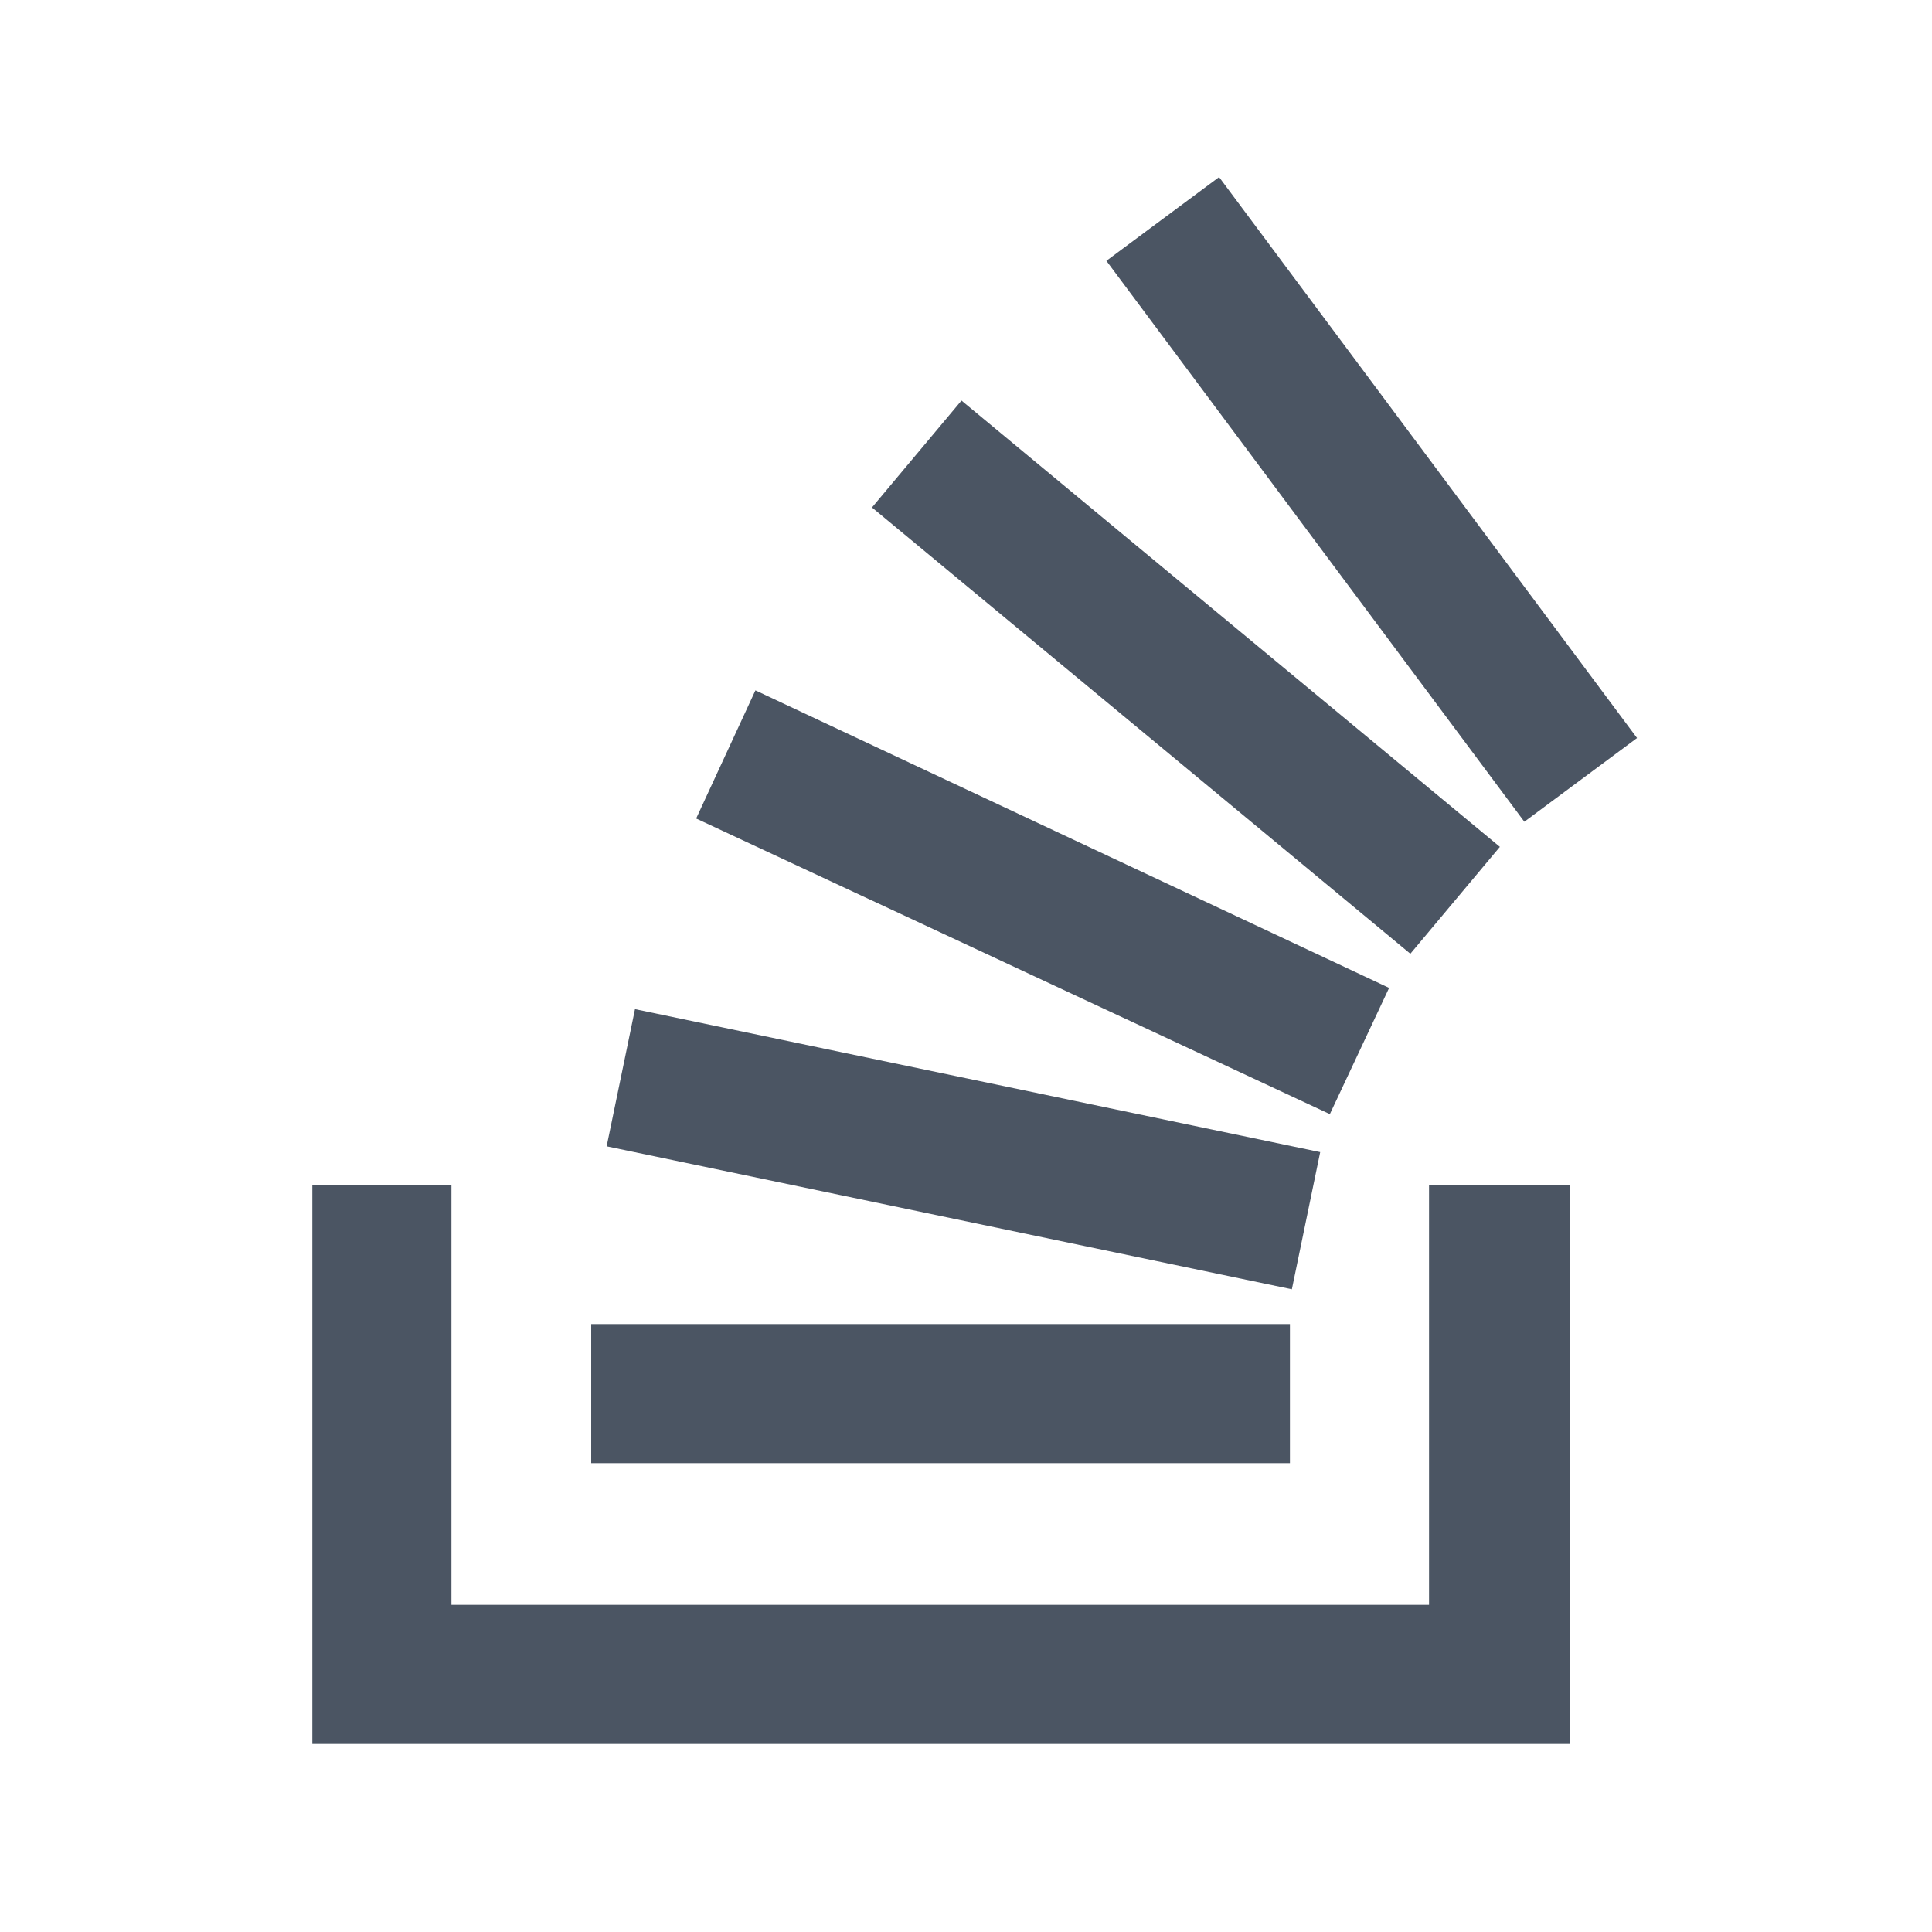
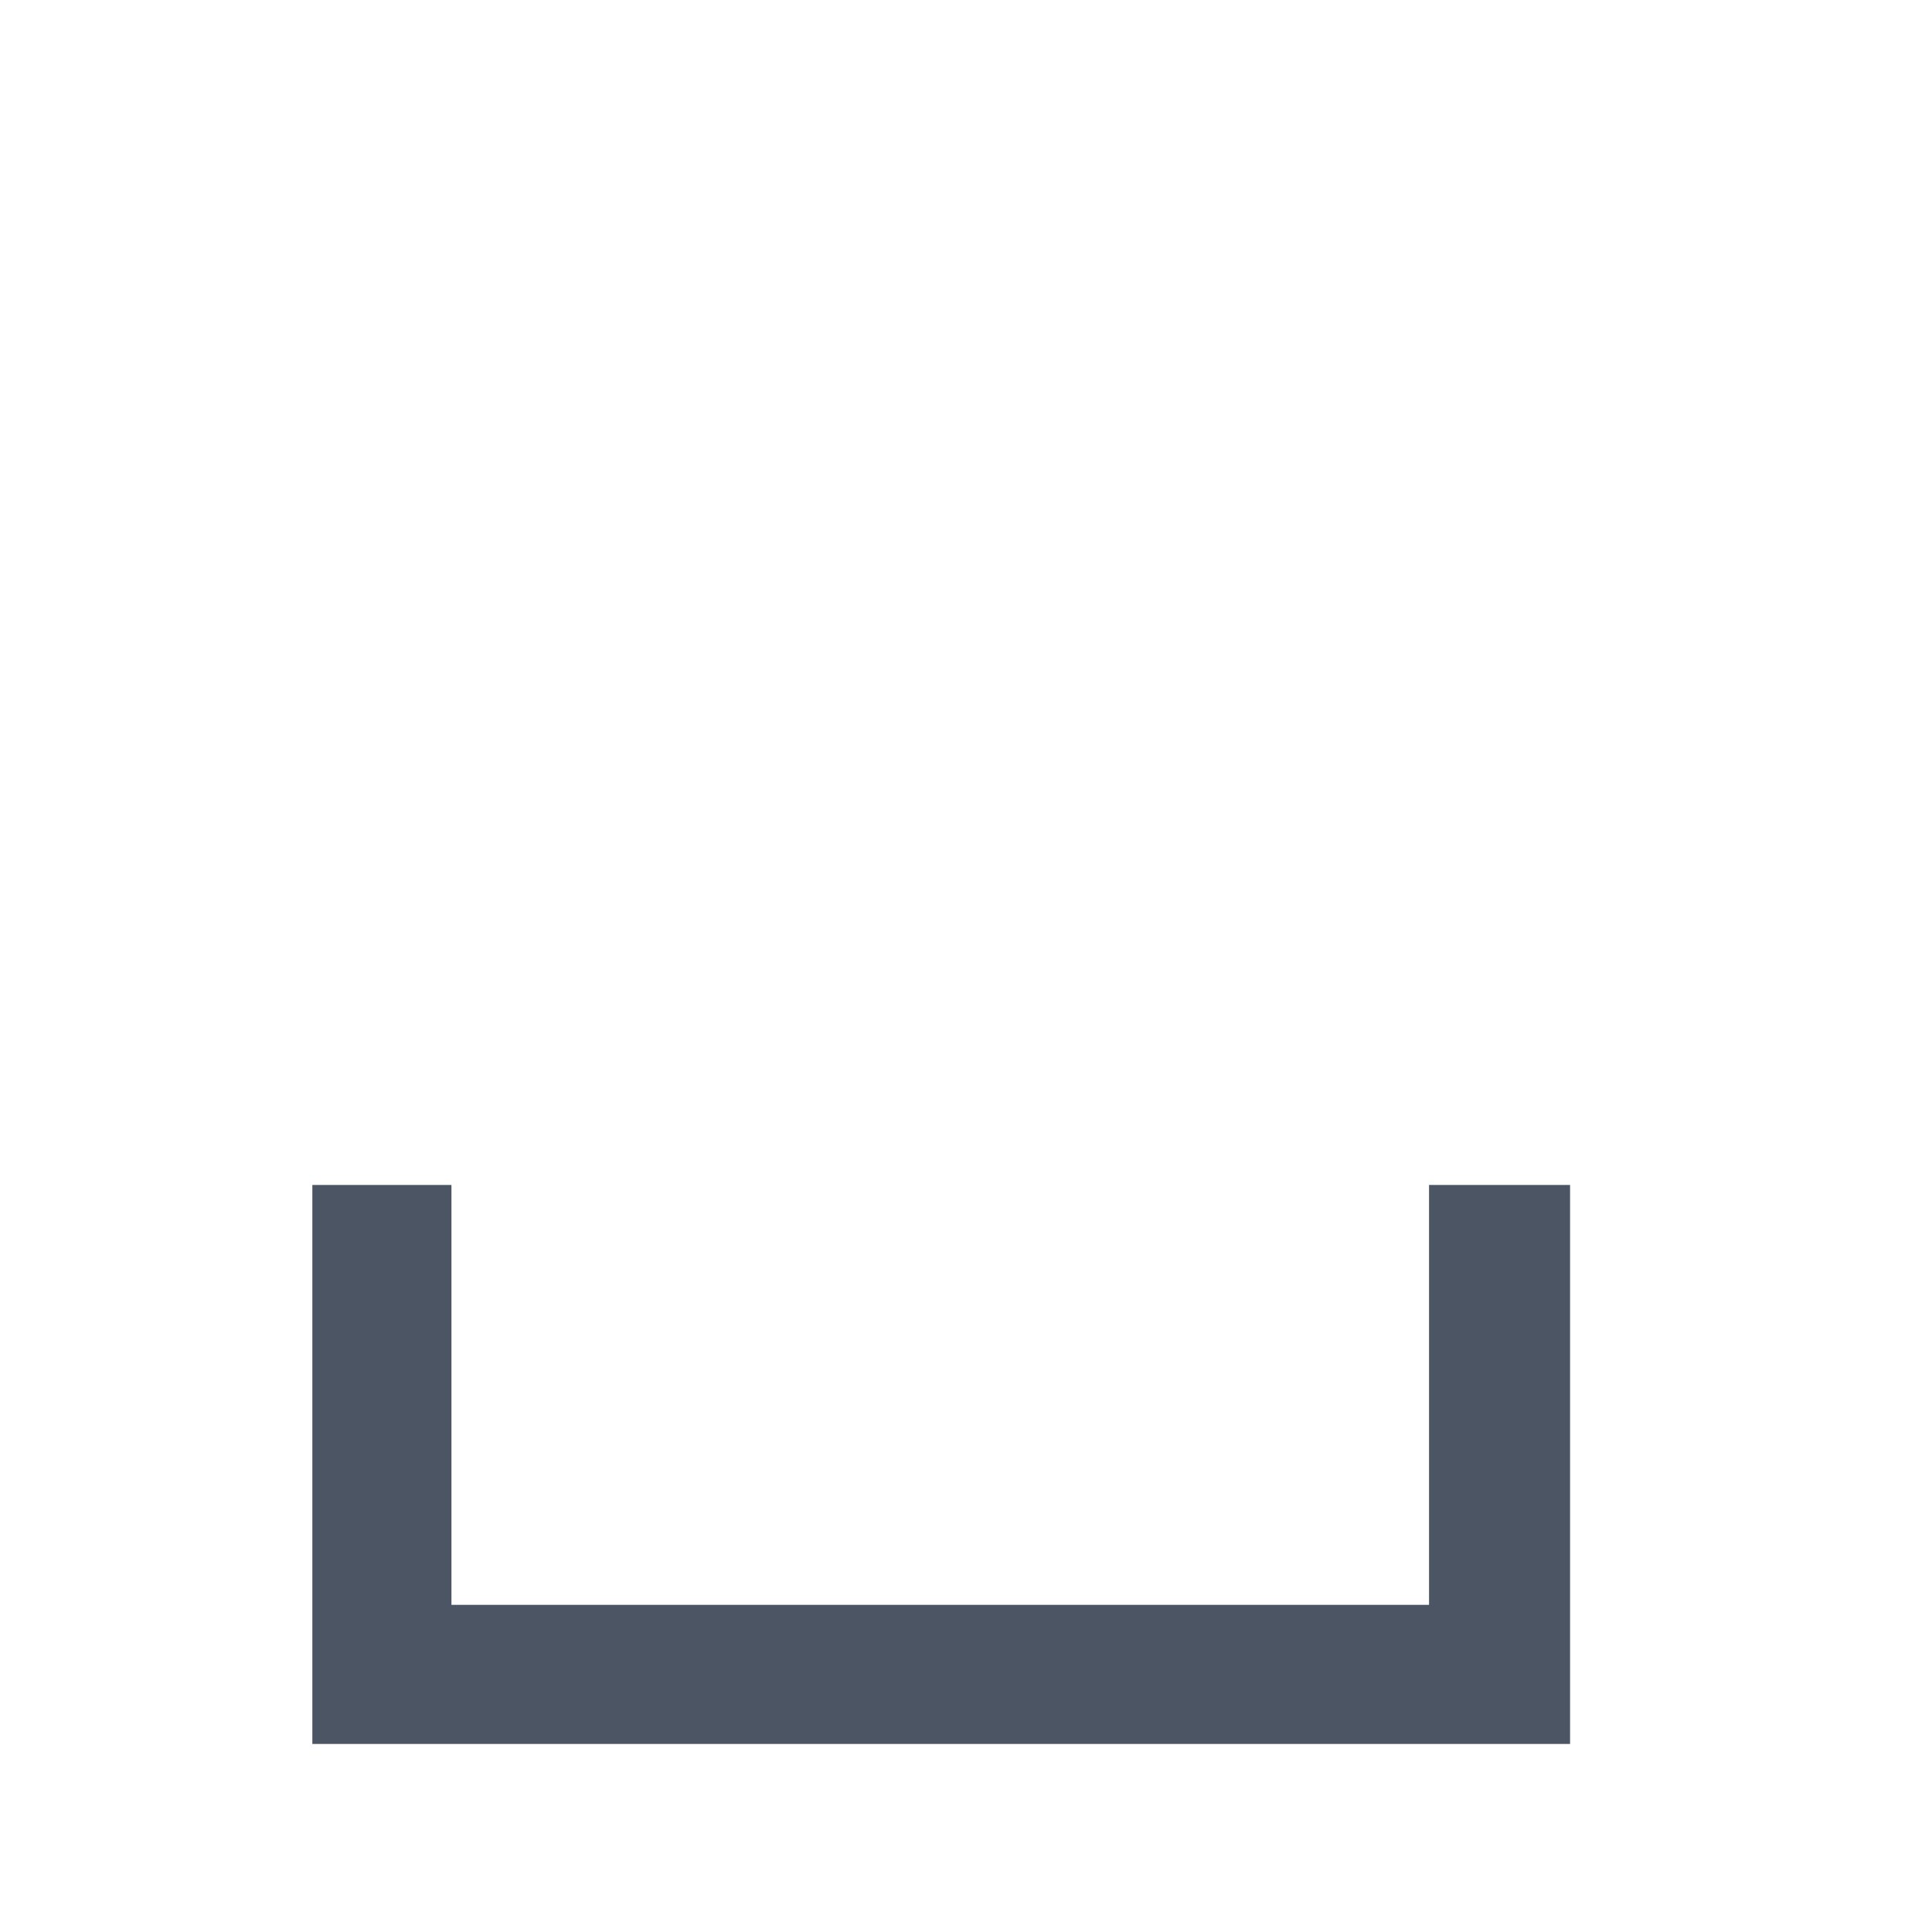
<svg xmlns="http://www.w3.org/2000/svg" version="1.1" x="0px" y="0px" viewBox="0 0 300 300" style="enable-background:new 0 0 300 300;" xml:space="preserve">
  <style type="text/css">
	.st0{fill:#4B5563;}
  </style>
  <g>
    <path class="st0" d="M221.9,249.1V184h21.9v86.8H48.5V184h21.6v65.2H221.9z" />
-     <path class="st0" d="M94.2,178l106.4,22.2l4.4-21.3L98.6,156.7C98.6,156.7,94.2,178,94.2,178z M108.1,127.1l98.4,45.9l9.2-19.6   l-98.4-46.2C117.3,107.2,108.1,127.1,108.1,127.1z M135.4,78.8l83.6,69.3l13.9-16.6l-83.6-69.3C149.3,62.2,135.4,78.8,135.4,78.8z    M189.3,27.5l-17.5,13l64.9,87.1l17.5-13C254.2,114.6,189.3,27.5,189.3,27.5z M91.8,227.2h108.5v-21.6H91.8V227.2z" />
  </g>
</svg>